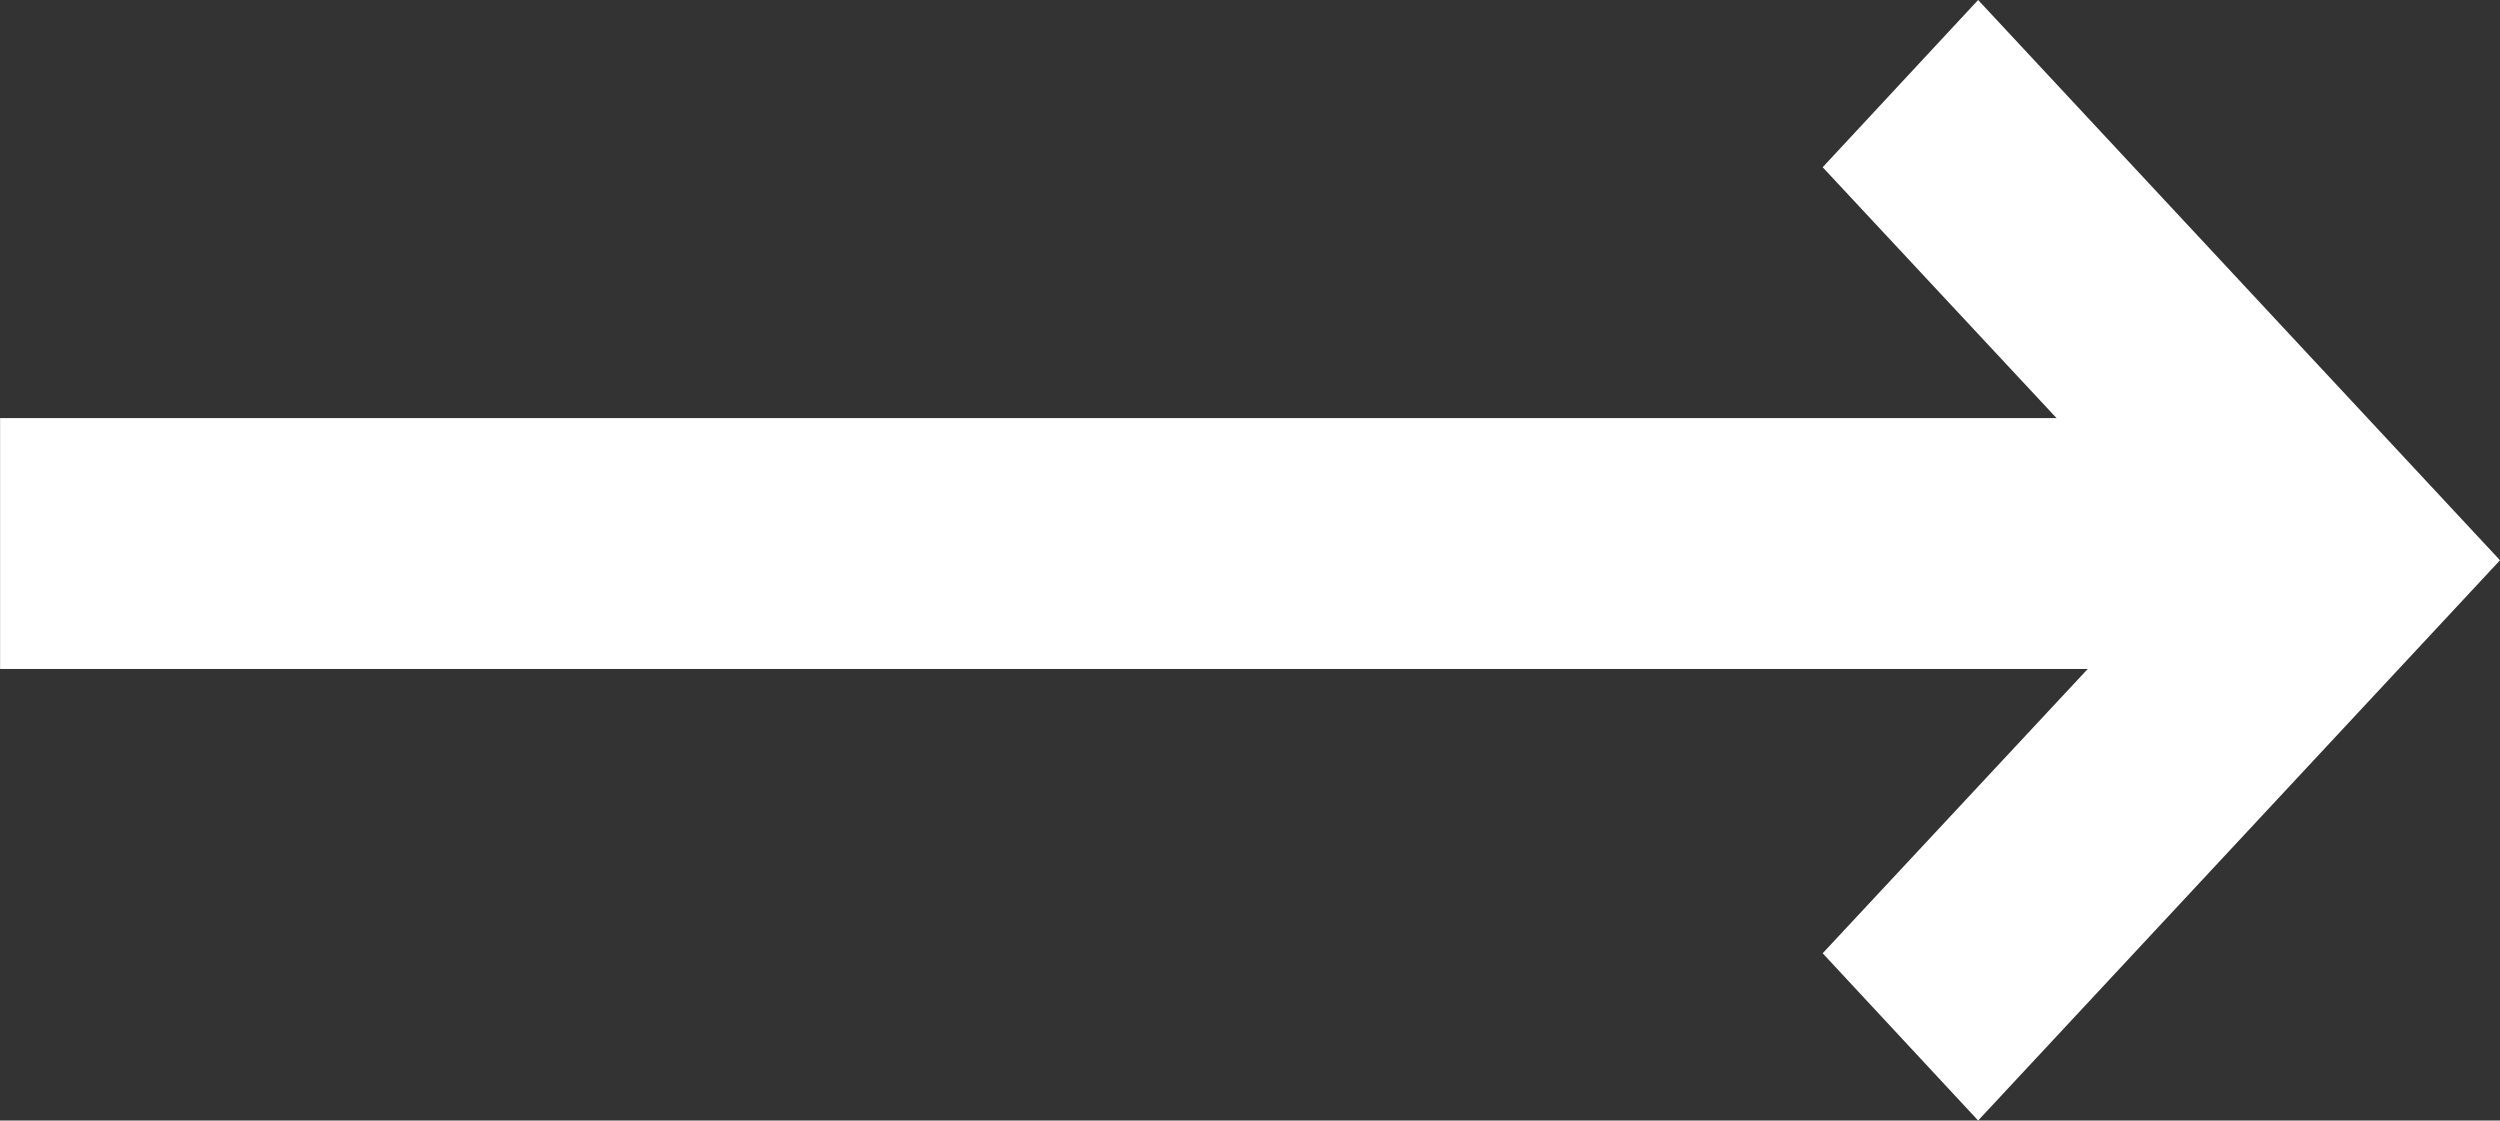
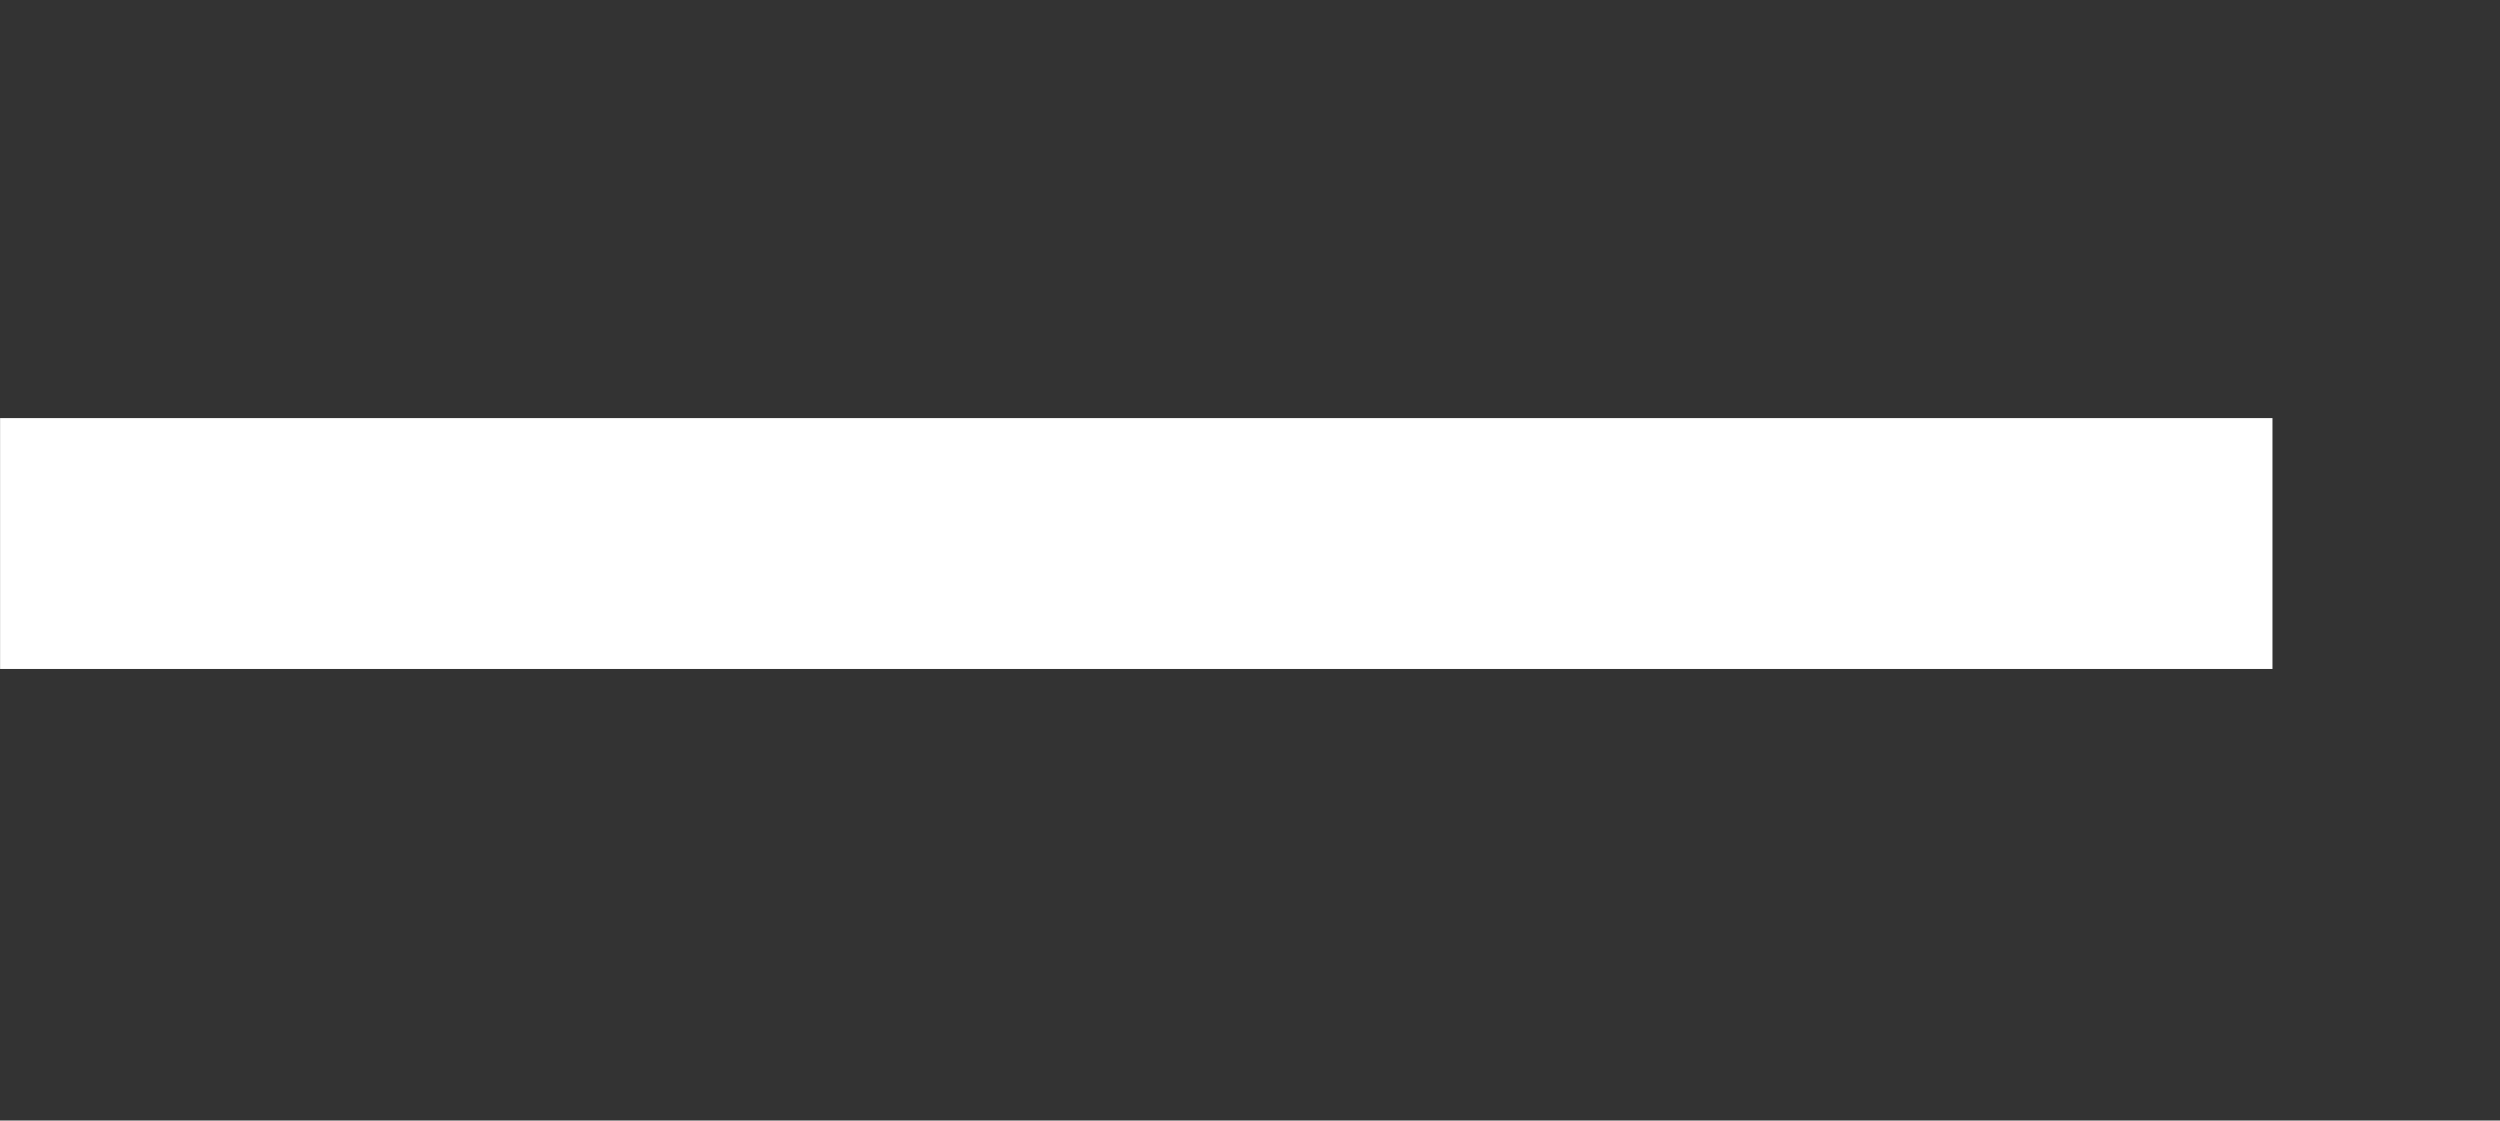
<svg xmlns="http://www.w3.org/2000/svg" width="29.897" height="13.4" viewBox="0 0 29.897 13.4">
  <rect x="0" y="0" width="29.897" height="13.4" fill="#333333" stroke="none" />
  <g id="Groupe_271" data-name="Groupe 271" transform="translate(-637.854 -4651)">
    <g id="Down_arrow_small" data-name="Down arrow small" transform="translate(659.651 4664.4) rotate(-90)">
-       <path id="Tracé_36" data-name="Tracé 36" d="M8.7,10.1,2,3.859,4,2,8.7,6.382,13.4,2l2,1.859Z" transform="translate(-2 -2)" fill="#fff" />
-     </g>
+       </g>
    <path id="Tracé_319" data-name="Tracé 319" d="M-2742.97-3101.3h-27.175" transform="translate(3408 7758.8)" fill="#fff" stroke="#fff" stroke-width="3" />
  </g>
</svg>